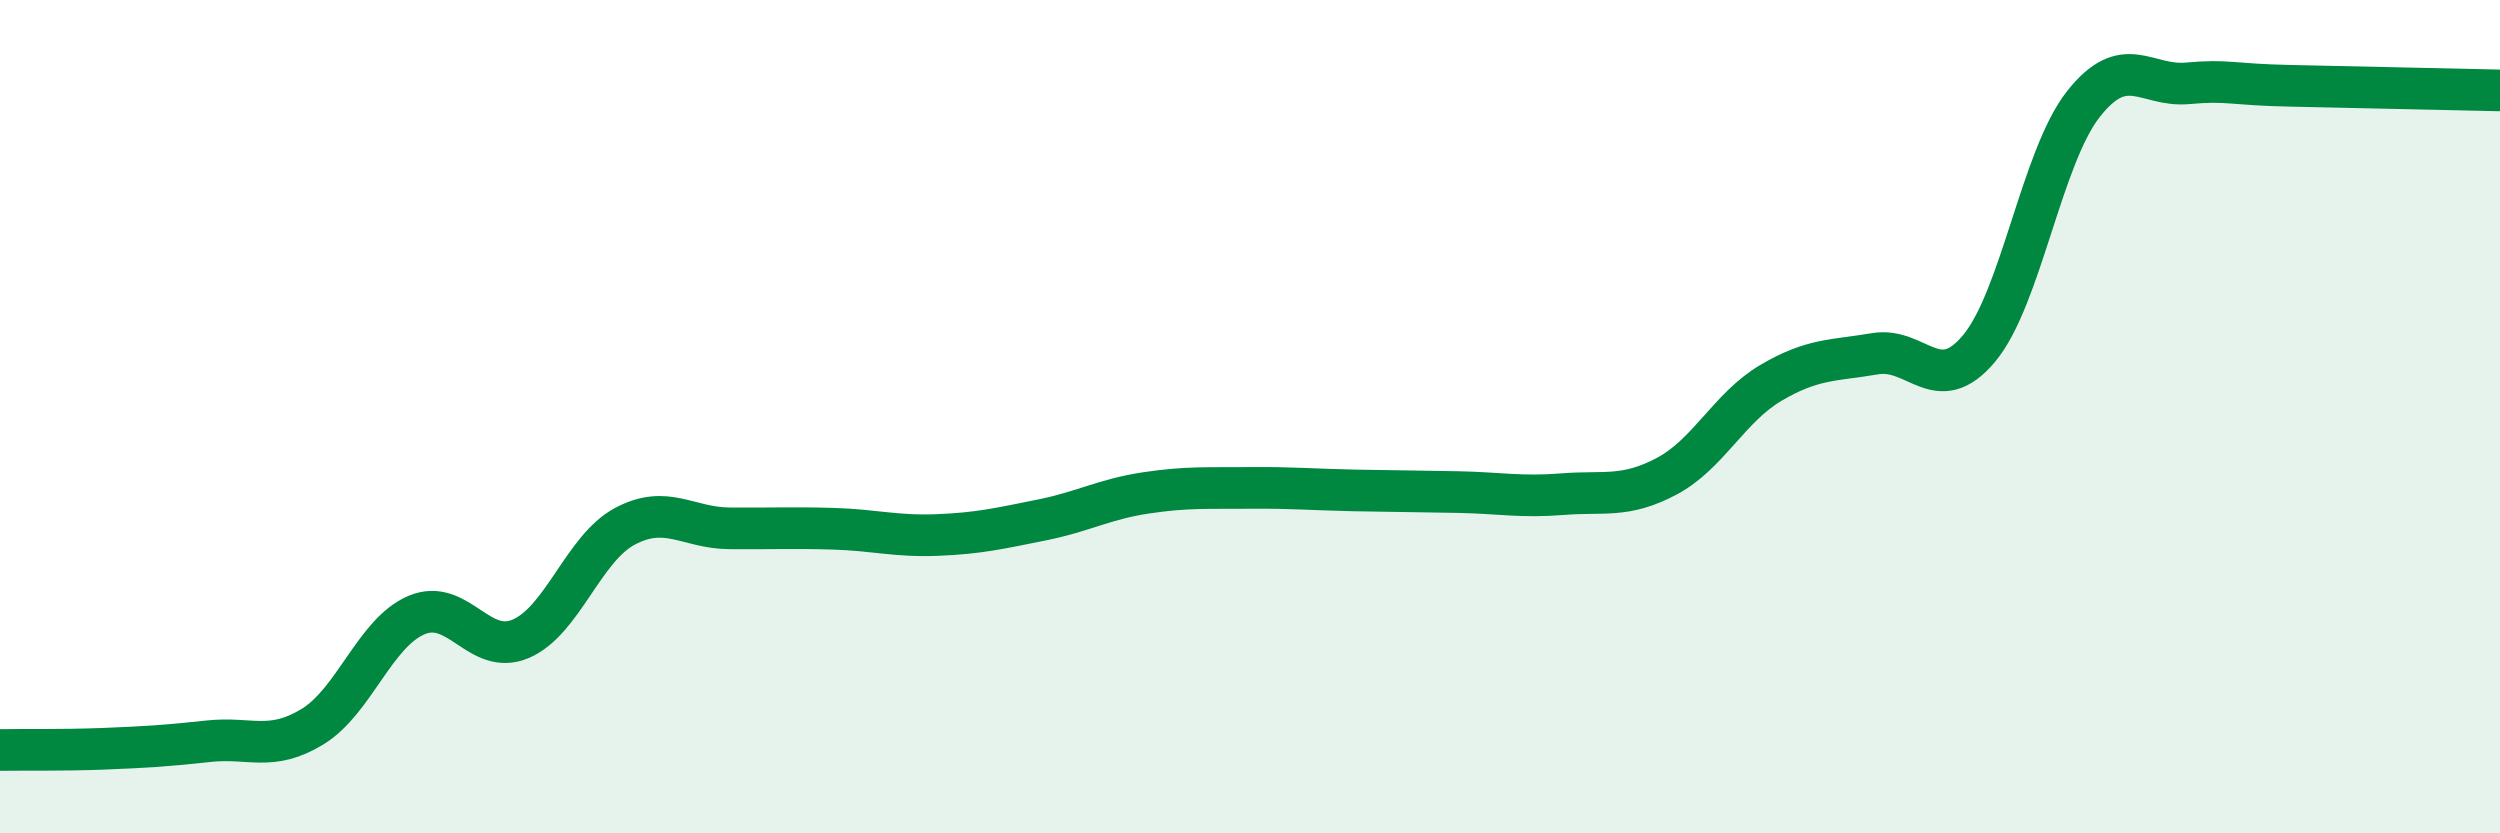
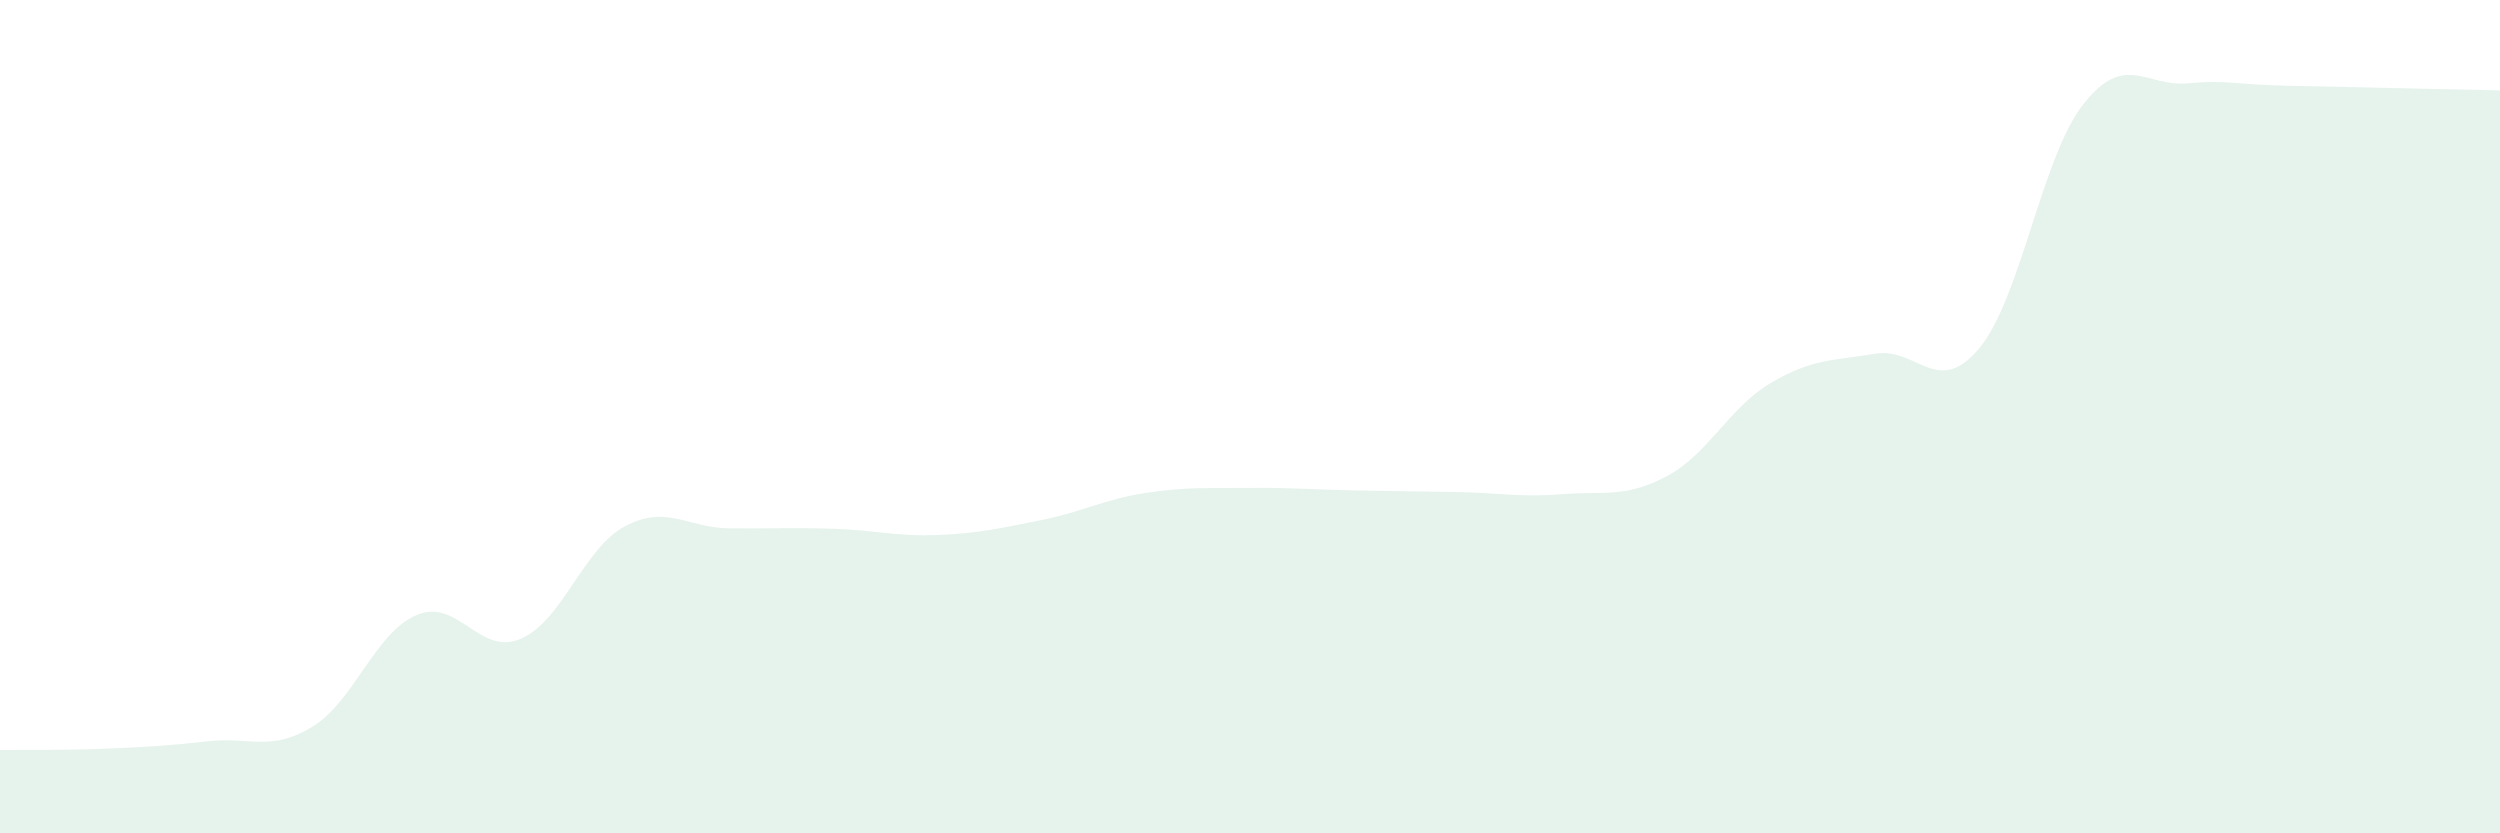
<svg xmlns="http://www.w3.org/2000/svg" width="60" height="20" viewBox="0 0 60 20">
  <path d="M 0,18 C 0.5,17.99 1.5,18.01 2.5,17.97 C 3.5,17.93 4,17.9 5,17.79 C 6,17.68 6.5,18.05 7.5,17.44 C 8.5,16.83 9,15.18 10,14.76 C 11,14.34 11.5,15.76 12.5,15.33 C 13.5,14.9 14,13.16 15,12.63 C 16,12.1 16.5,12.67 17.5,12.68 C 18.5,12.69 19,12.66 20,12.69 C 21,12.72 21.5,12.88 22.5,12.84 C 23.5,12.8 24,12.68 25,12.48 C 26,12.28 26.5,11.98 27.5,11.83 C 28.5,11.68 29,11.72 30,11.71 C 31,11.7 31.5,11.75 32.5,11.77 C 33.5,11.79 34,11.79 35,11.81 C 36,11.83 36.5,11.94 37.5,11.86 C 38.5,11.78 39,11.96 40,11.43 C 41,10.9 41.5,9.78 42.5,9.19 C 43.5,8.6 44,8.66 45,8.49 C 46,8.32 46.5,9.56 47.5,8.36 C 48.5,7.16 49,3.77 50,2.5 C 51,1.23 51.5,2.09 52.5,2 C 53.5,1.91 53.5,2.03 55,2.06 C 56.5,2.09 59,2.15 60,2.17L60 20L0 20Z" fill="#008740" opacity="0.1" stroke-linecap="round" stroke-linejoin="round" />
-   <path d="M 0,18 C 0.5,17.99 1.5,18.01 2.5,17.97 C 3.5,17.93 4,17.9 5,17.79 C 6,17.68 6.5,18.05 7.5,17.44 C 8.5,16.83 9,15.18 10,14.76 C 11,14.34 11.5,15.76 12.5,15.33 C 13.5,14.9 14,13.16 15,12.63 C 16,12.1 16.5,12.67 17.5,12.68 C 18.5,12.69 19,12.66 20,12.69 C 21,12.72 21.5,12.88 22.5,12.84 C 23.5,12.8 24,12.68 25,12.48 C 26,12.28 26.5,11.98 27.5,11.83 C 28.5,11.68 29,11.72 30,11.71 C 31,11.7 31.5,11.75 32.5,11.77 C 33.5,11.79 34,11.79 35,11.81 C 36,11.83 36.5,11.94 37.5,11.86 C 38.5,11.78 39,11.96 40,11.43 C 41,10.9 41.5,9.78 42.5,9.19 C 43.5,8.6 44,8.66 45,8.49 C 46,8.32 46.5,9.56 47.5,8.36 C 48.5,7.16 49,3.77 50,2.5 C 51,1.23 51.5,2.09 52.5,2 C 53.5,1.91 53.5,2.03 55,2.06 C 56.5,2.09 59,2.15 60,2.17" stroke="#008740" stroke-width="1" fill="none" stroke-linecap="round" stroke-linejoin="round" />
</svg>